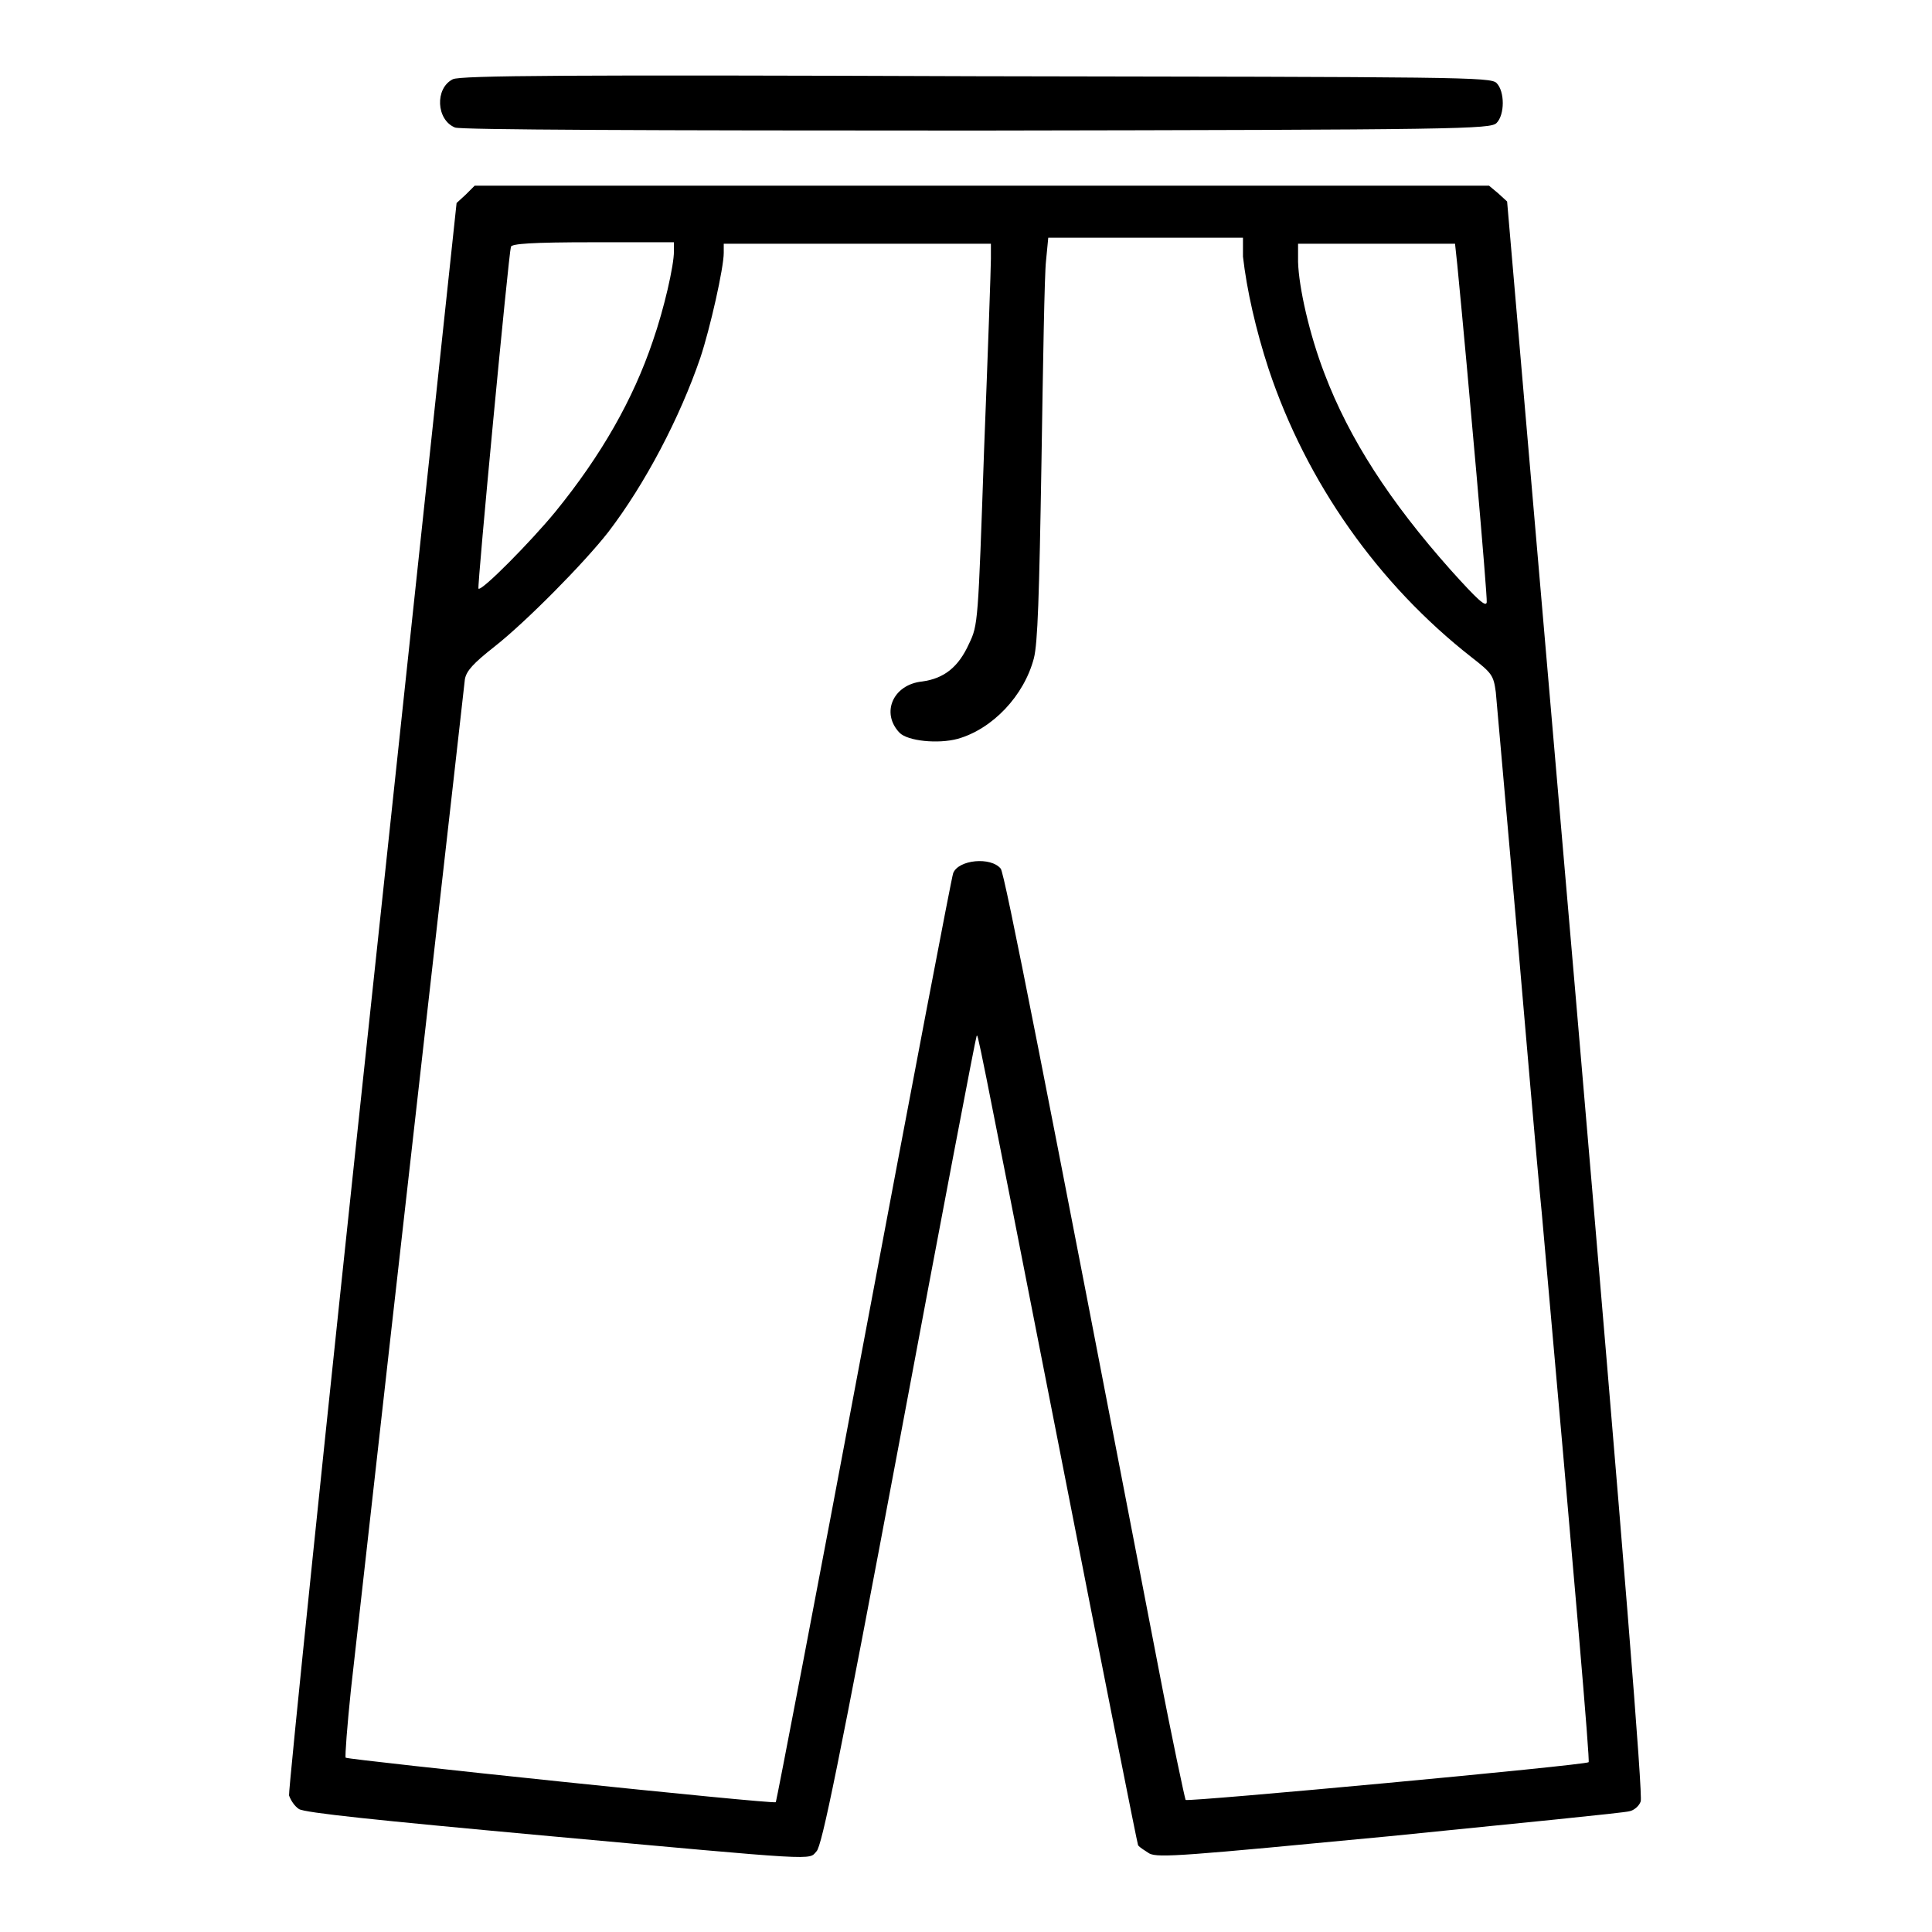
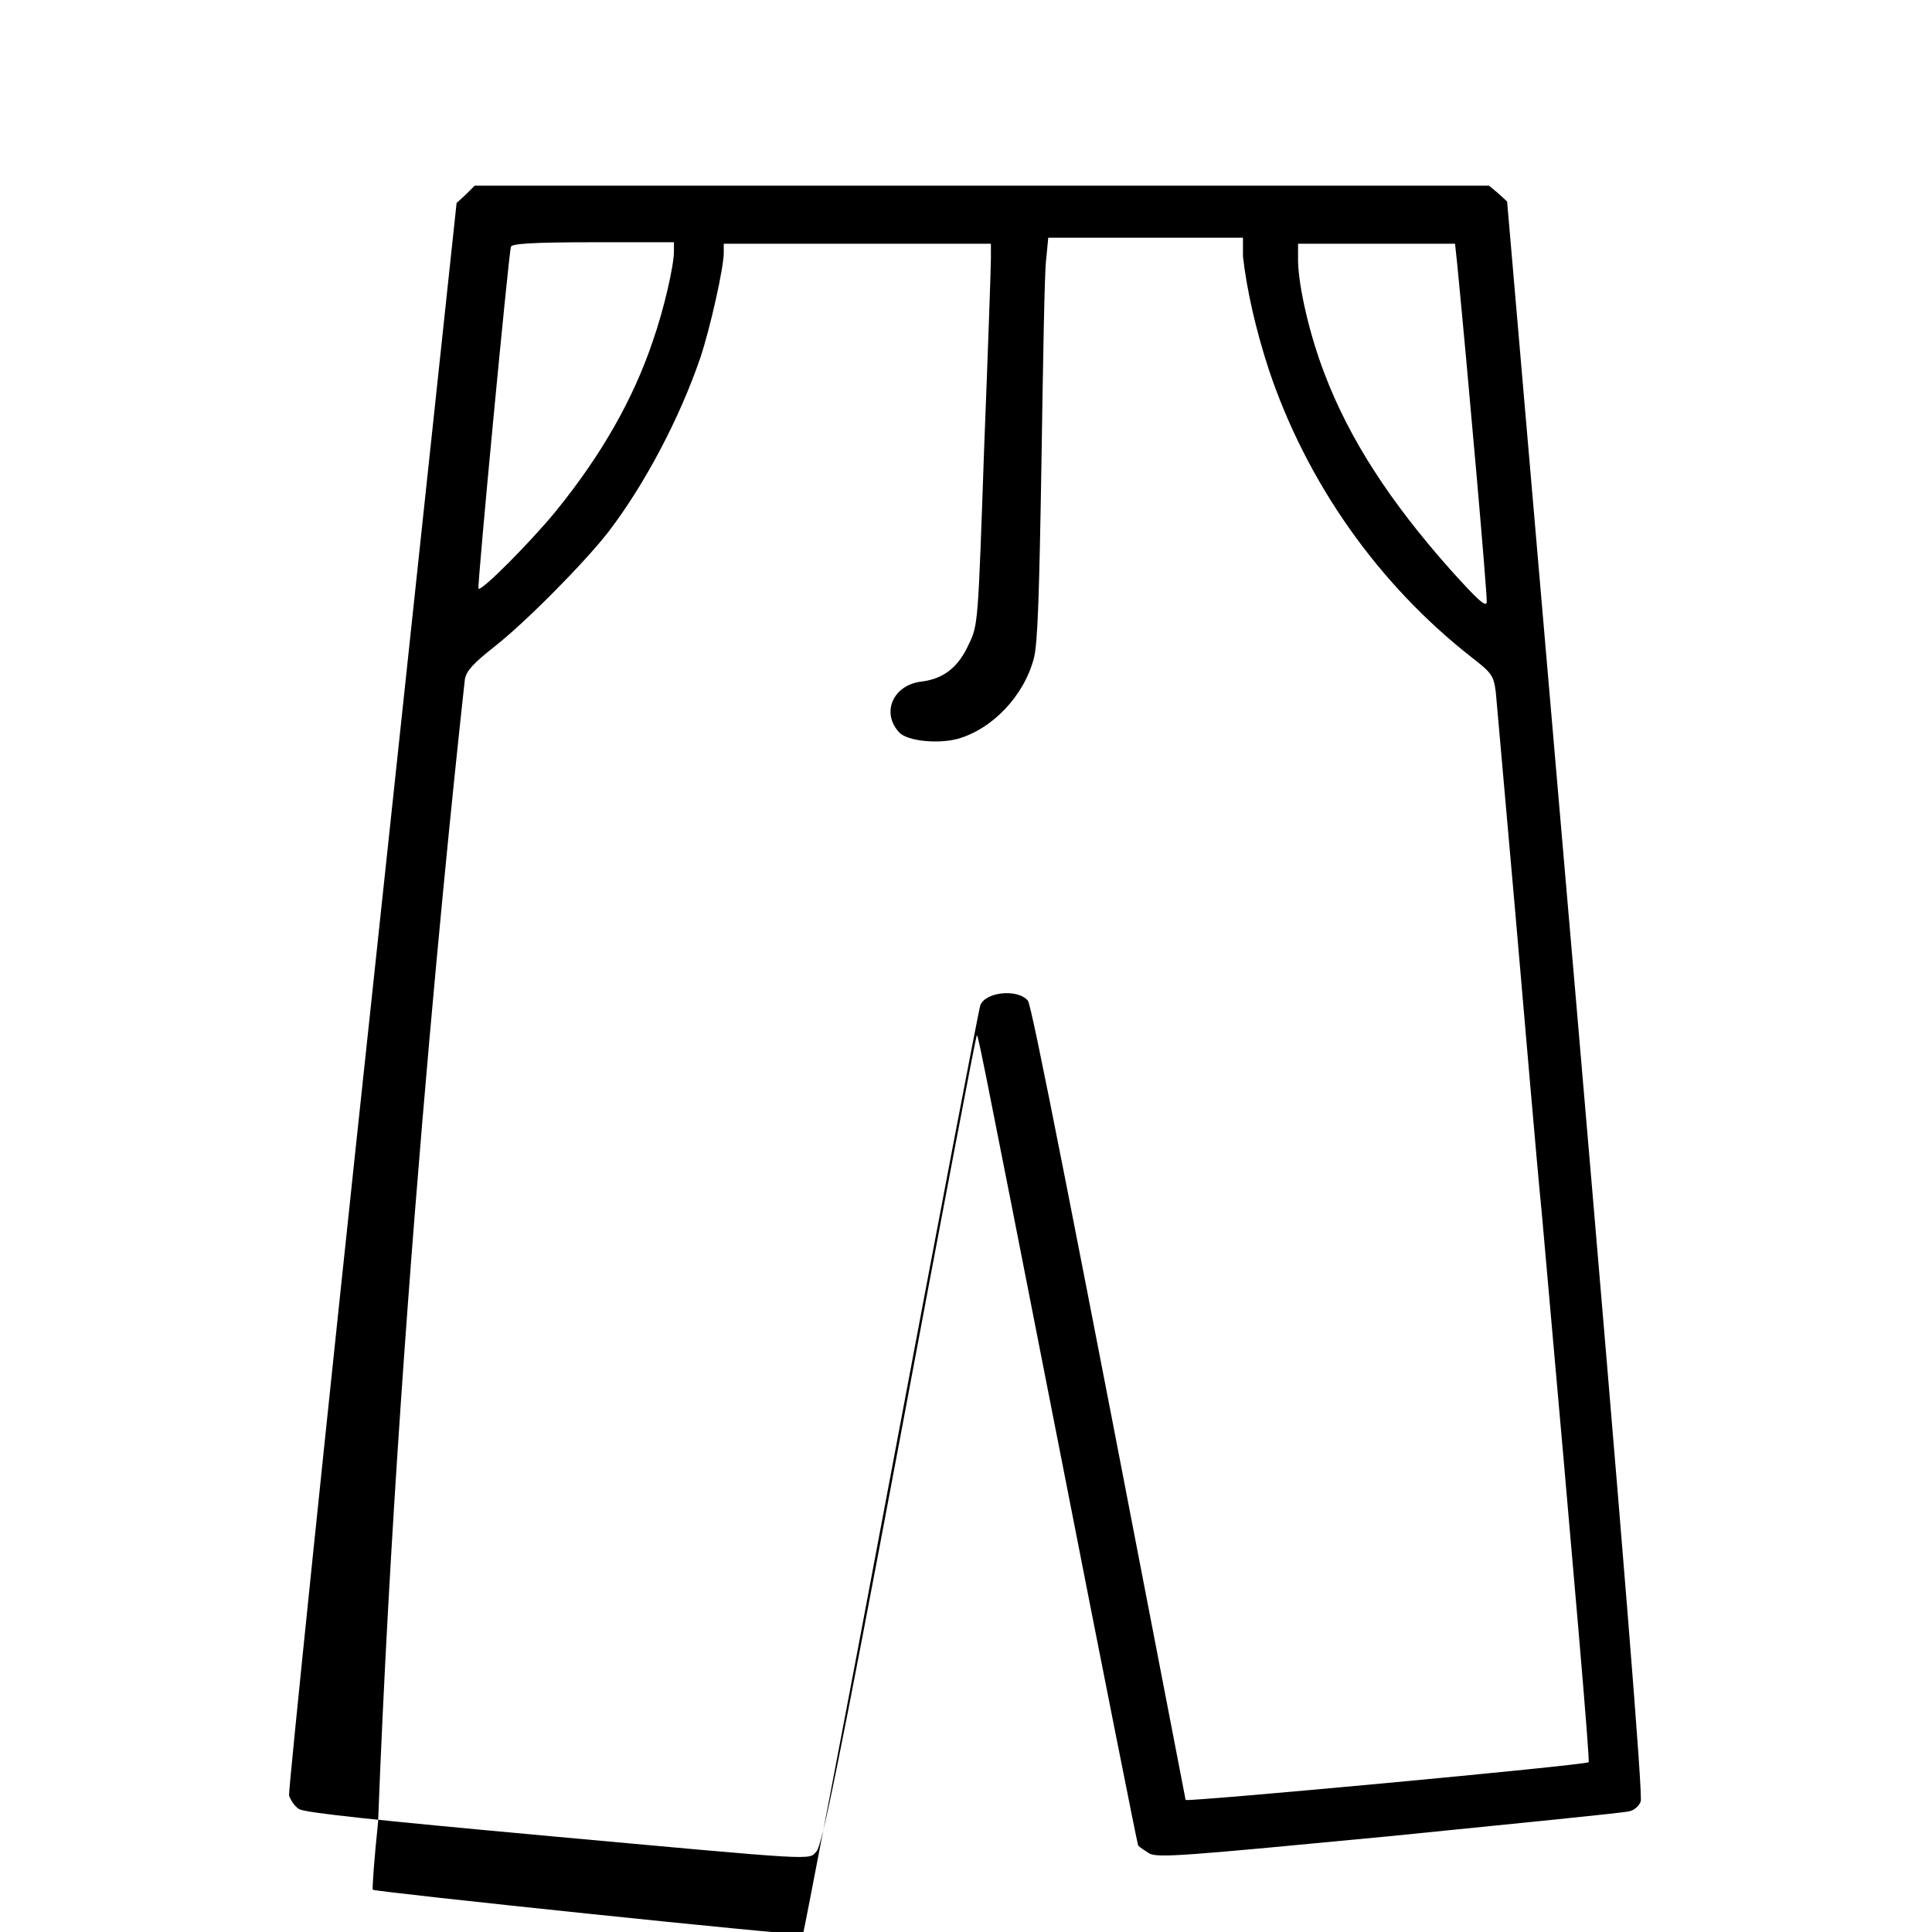
<svg xmlns="http://www.w3.org/2000/svg" version="1.1" x="0px" y="0px" viewBox="0 0 256 256" enable-background="new 0 0 256 256" xml:space="preserve">
  <g>
    <g>
      <g>
-         <path fill="#000000" d="M60,10.5c-2.4,1.2-2.2,5.4,0.3,6.4c0.8,0.3,25,0.4,69.2,0.4c64.2-0.1,68-0.2,68.8-1c1.1-1.1,1.1-4.2,0-5.3c-0.8-0.8-4.6-0.8-69-0.9C75.5,9.9,61,10,60,10.5z" />
-         <path fill="#000000" d="M61.7,25.8l-1.2,1.1L49.3,131.8c-6.2,57.8-11.1,105.5-11,106.1c0.2,0.6,0.7,1.4,1.3,1.8c0.7,0.5,10.4,1.5,32.2,3.5c37.3,3.4,35.3,3.3,36.4,2.1c0.7-0.7,2.9-11.3,11-54.4c5.5-29.4,10.1-53.5,10.2-53.6c0.2-0.2-0.4-3.3,11.2,55.8c5.5,28.1,10.1,51.2,10.2,51.4c0.2,0.3,0.9,0.7,1.5,1.1c1.2,0.6,4.7,0.3,31.9-2.3c16.9-1.7,31.1-3.1,31.7-3.3c0.6-0.1,1.3-0.7,1.5-1.3c0.3-0.7-2.1-30.8-8.6-106.5l-9.1-105.5l-1.2-1.1l-1.2-1h-67.3H62.9L61.7,25.8z M164.7,34c0.5,4.4,1.7,9.7,3.4,14.9c5,15,14.5,28.5,26.9,38.2c2.7,2.1,2.9,2.4,3.2,4.6c0.1,1.3,1.3,14.5,2.6,29.4s2.8,32.7,3.5,39.7c4.4,49.4,6.4,72.6,6.2,72.7c-0.4,0.4-53.2,5.3-53.4,5c-0.1-0.2-1.8-8.1-3.6-17.5c-15.1-78.3-20.4-105.4-20.9-105.9c-1.3-1.6-5.6-1.2-6.3,0.6c-0.2,0.5-5.5,28.3-11.8,61.8c-6.3,33.6-11.6,61.1-11.7,61.3c-0.3,0.3-56.6-5.6-57-5.9c-0.1-0.2,0.2-4.2,0.7-9C53,165.7,61.5,91.1,61.6,90c0.2-1.1,1.1-2.1,3.9-4.3c4.2-3.3,11.9-11.1,15.1-15.2c4.9-6.4,9.5-15.2,12.2-23.1c1.3-3.9,3.1-11.9,3.1-13.9v-1.2h17.7h17.7v2c0,1.1-0.4,12.5-0.9,25.2c-0.8,23.1-0.8,23.3-2,25.8c-1.4,3.1-3.3,4.6-6.2,5c-3.9,0.4-5.5,4.2-3,6.8c1.1,1.1,5.1,1.5,7.7,0.8c4.6-1.3,8.8-5.7,10.1-10.7c0.5-2,0.7-8,1-26c0.2-12.9,0.4-24.9,0.6-26.6l0.3-3.1h12.9h12.9L164.7,34z M89.3,33.3c0,1.9-1.3,7.6-2.8,11.9c-2.6,7.7-6.8,15.1-12.9,22.6c-3.2,3.9-9.8,10.6-10.2,10.2c-0.2-0.2,4-44.4,4.3-45.3c0.1-0.4,2.7-0.6,10.9-0.6h10.7V33.3z M193.1,35.1c1.5,15.4,4,43.9,3.9,44.7c-0.1,0.7-1.2-0.3-4.8-4.3c-8-9-13.4-17.3-16.7-26c-2-5.2-3.4-11.4-3.5-14.8v-2.4h10.4h10.4L193.1,35.1z" />
+         <path fill="#000000" d="M61.7,25.8l-1.2,1.1L49.3,131.8c-6.2,57.8-11.1,105.5-11,106.1c0.2,0.6,0.7,1.4,1.3,1.8c0.7,0.5,10.4,1.5,32.2,3.5c37.3,3.4,35.3,3.3,36.4,2.1c0.7-0.7,2.9-11.3,11-54.4c5.5-29.4,10.1-53.5,10.2-53.6c0.2-0.2-0.4-3.3,11.2,55.8c5.5,28.1,10.1,51.2,10.2,51.4c0.2,0.3,0.9,0.7,1.5,1.1c1.2,0.6,4.7,0.3,31.9-2.3c16.9-1.7,31.1-3.1,31.7-3.3c0.6-0.1,1.3-0.7,1.5-1.3c0.3-0.7-2.1-30.8-8.6-106.5l-9.1-105.5l-1.2-1.1l-1.2-1h-67.3H62.9L61.7,25.8z M164.7,34c0.5,4.4,1.7,9.7,3.4,14.9c5,15,14.5,28.5,26.9,38.2c2.7,2.1,2.9,2.4,3.2,4.6c0.1,1.3,1.3,14.5,2.6,29.4s2.8,32.7,3.5,39.7c4.4,49.4,6.4,72.6,6.2,72.7c-0.4,0.4-53.2,5.3-53.4,5c-15.1-78.3-20.4-105.4-20.9-105.9c-1.3-1.6-5.6-1.2-6.3,0.6c-0.2,0.5-5.5,28.3-11.8,61.8c-6.3,33.6-11.6,61.1-11.7,61.3c-0.3,0.3-56.6-5.6-57-5.9c-0.1-0.2,0.2-4.2,0.7-9C53,165.7,61.5,91.1,61.6,90c0.2-1.1,1.1-2.1,3.9-4.3c4.2-3.3,11.9-11.1,15.1-15.2c4.9-6.4,9.5-15.2,12.2-23.1c1.3-3.9,3.1-11.9,3.1-13.9v-1.2h17.7h17.7v2c0,1.1-0.4,12.5-0.9,25.2c-0.8,23.1-0.8,23.3-2,25.8c-1.4,3.1-3.3,4.6-6.2,5c-3.9,0.4-5.5,4.2-3,6.8c1.1,1.1,5.1,1.5,7.7,0.8c4.6-1.3,8.8-5.7,10.1-10.7c0.5-2,0.7-8,1-26c0.2-12.9,0.4-24.9,0.6-26.6l0.3-3.1h12.9h12.9L164.7,34z M89.3,33.3c0,1.9-1.3,7.6-2.8,11.9c-2.6,7.7-6.8,15.1-12.9,22.6c-3.2,3.9-9.8,10.6-10.2,10.2c-0.2-0.2,4-44.4,4.3-45.3c0.1-0.4,2.7-0.6,10.9-0.6h10.7V33.3z M193.1,35.1c1.5,15.4,4,43.9,3.9,44.7c-0.1,0.7-1.2-0.3-4.8-4.3c-8-9-13.4-17.3-16.7-26c-2-5.2-3.4-11.4-3.5-14.8v-2.4h10.4h10.4L193.1,35.1z" />
      </g>
    </g>
  </g>
</svg>